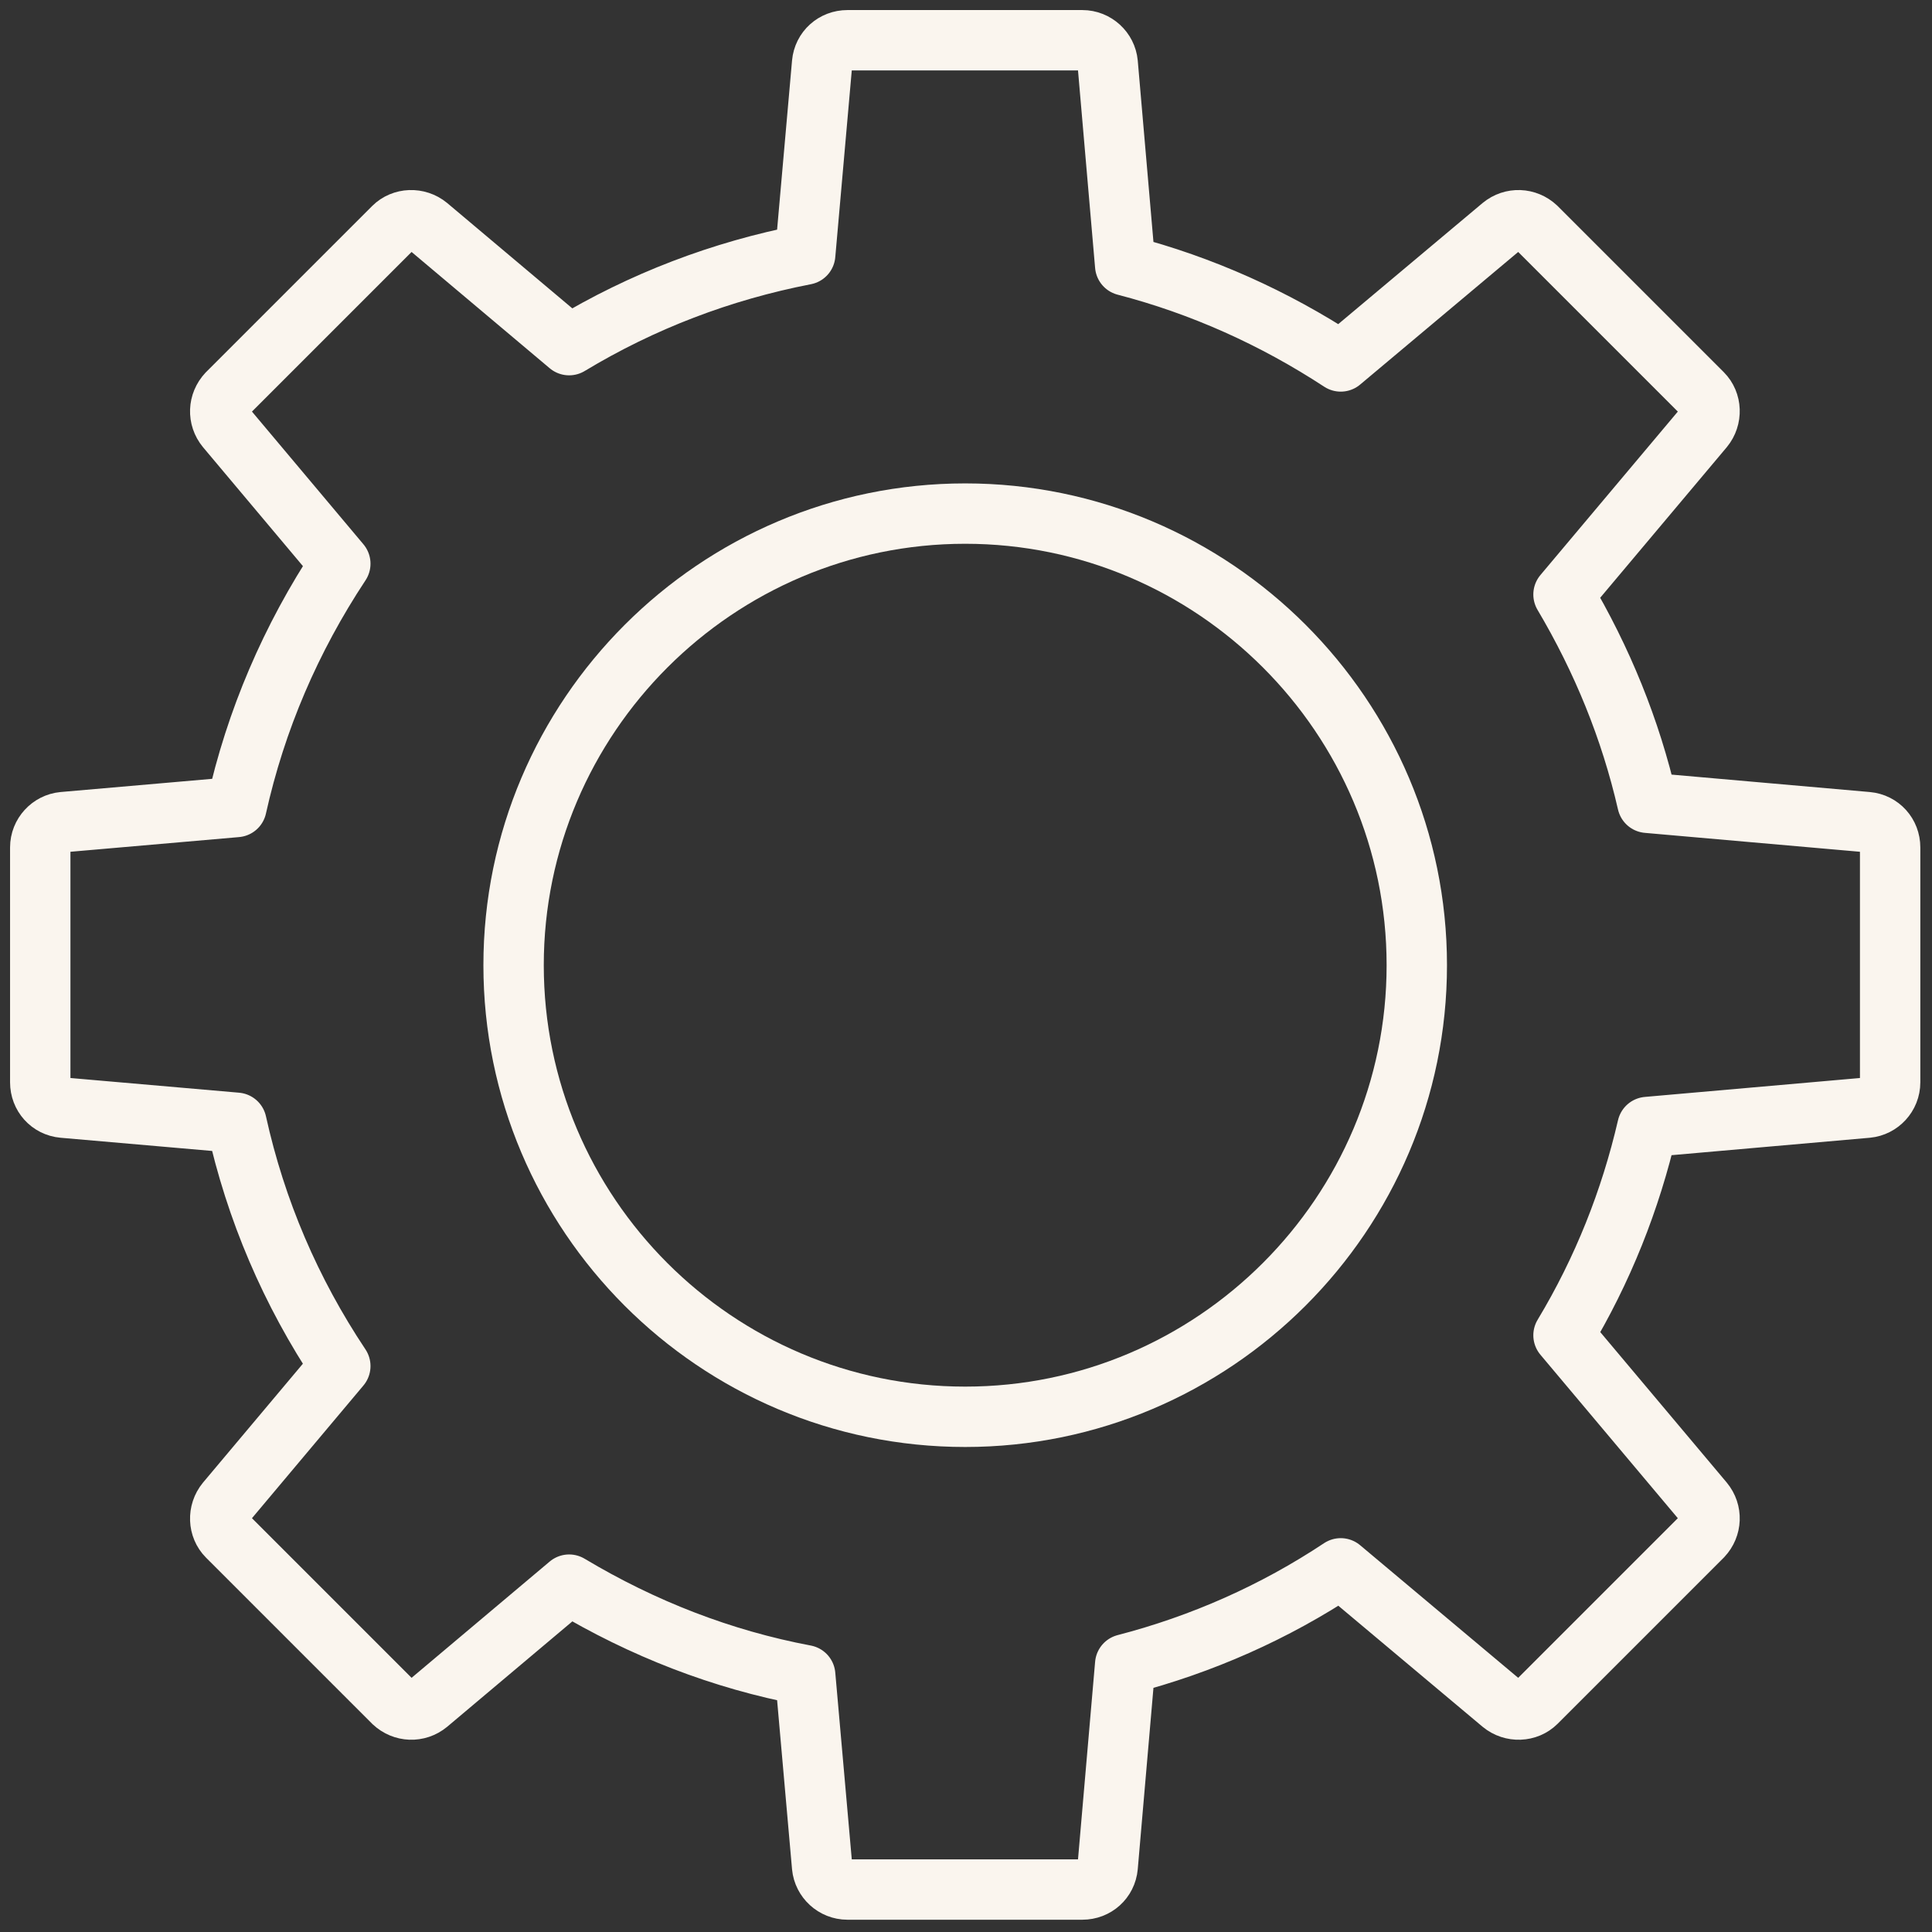
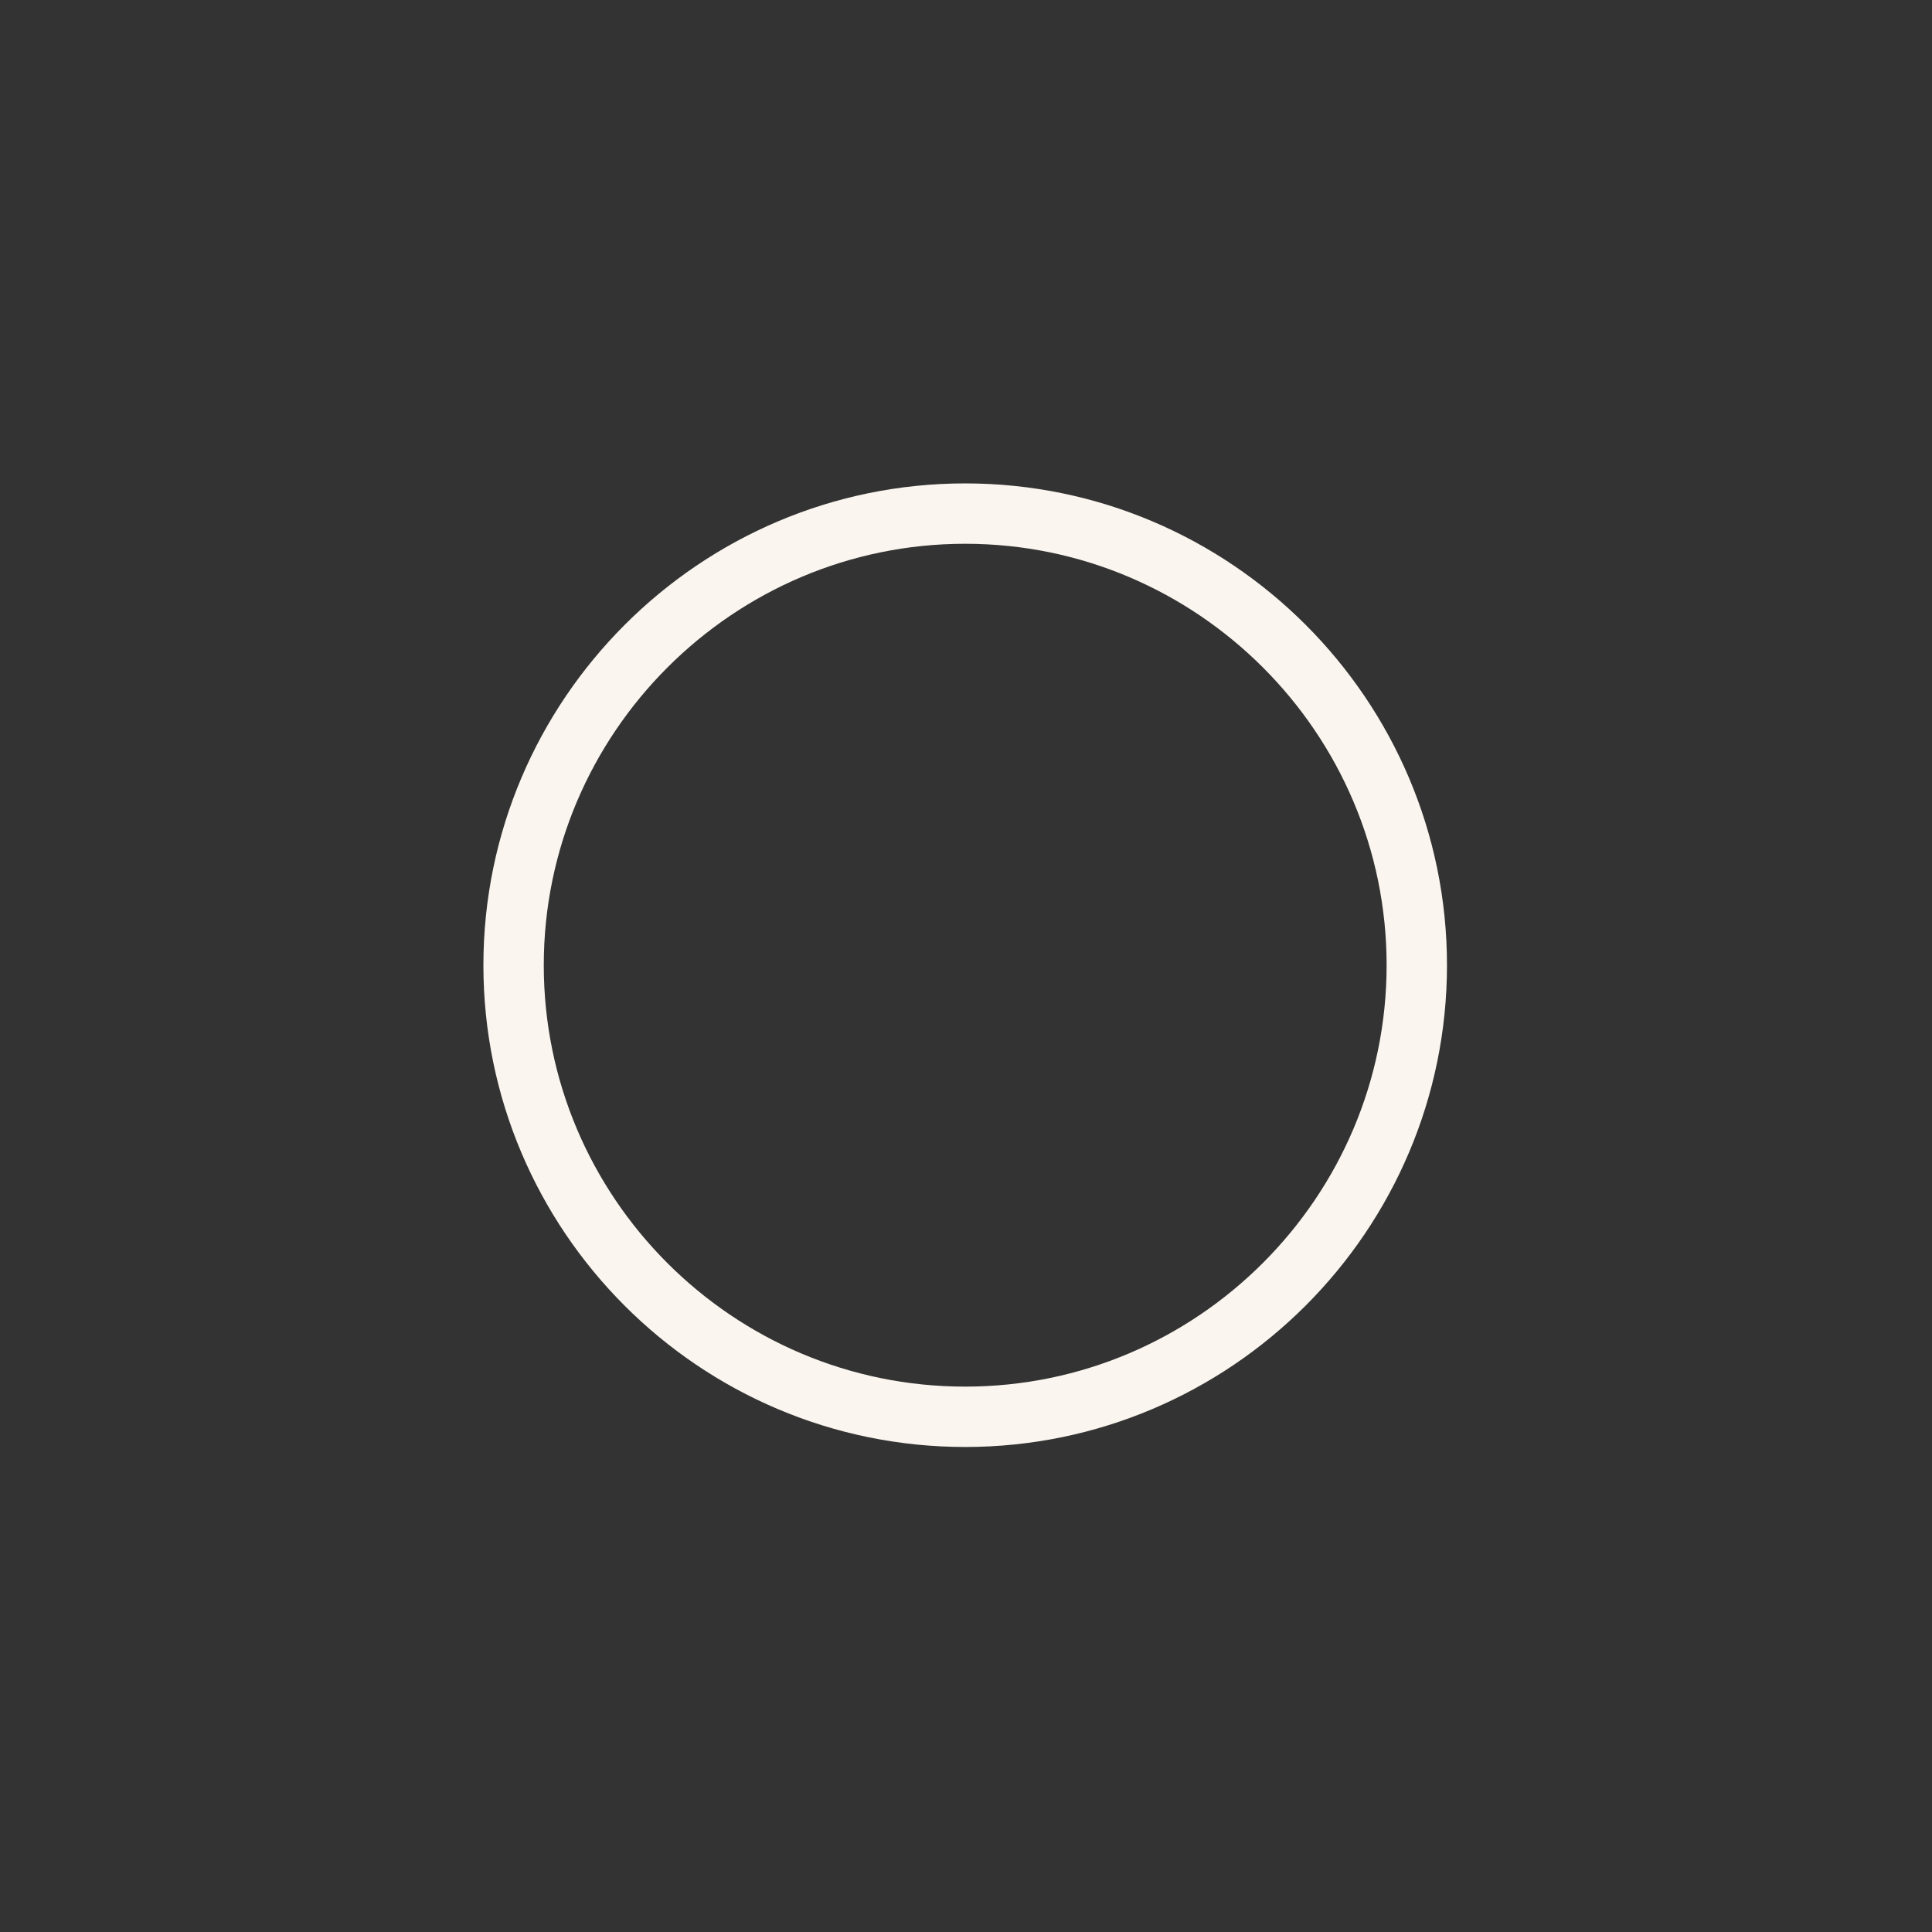
<svg xmlns="http://www.w3.org/2000/svg" width="48" height="48" viewBox="0 0 48 48" fill="none">
  <rect x="0" y="0" width="48" height="48" fill="#333333" stroke="none" />
-   <path d="M26.89 46.945H21.055C20.725 46.945 20.455 46.69 20.425 46.375L20.005 41.62C17.935 41.23 15.97 40.465 14.14 39.37L10.63 42.325C10.375 42.535 10.015 42.52 9.775 42.295L5.65 38.17C5.425 37.945 5.41 37.57 5.62 37.315L8.455 33.94C7.225 32.095 6.355 30.07 5.875 27.895L1.57 27.52C1.24 27.49 1 27.22 1 26.89V21.055C1 20.725 1.255 20.455 1.57 20.425L5.875 20.05C6.355 17.89 7.225 15.865 8.455 14.005L5.62 10.63C5.41 10.375 5.425 10.015 5.65 9.775L9.775 5.65C10 5.425 10.375 5.41 10.63 5.62L14.14 8.575C15.955 7.48 17.92 6.73 20.005 6.325L20.425 1.57C20.455 1.24 20.725 1 21.055 1H26.89C27.22 1 27.49 1.255 27.52 1.57L27.955 6.595C29.86 7.09 31.66 7.9 33.31 8.98L37.315 5.62C37.57 5.41 37.93 5.425 38.17 5.65L42.295 9.775C42.52 10 42.535 10.375 42.325 10.63L38.845 14.77C39.805 16.39 40.51 18.115 40.93 19.945L46.39 20.425C46.72 20.455 46.96 20.725 46.96 21.055V26.89C46.96 27.22 46.705 27.49 46.39 27.52L40.93 28C40.51 29.815 39.82 31.555 38.845 33.175L42.325 37.315C42.535 37.57 42.52 37.93 42.295 38.17L38.17 42.295C37.945 42.52 37.57 42.535 37.315 42.325L33.31 38.965C31.66 40.06 29.86 40.855 27.955 41.35L27.52 46.375C27.49 46.705 27.22 46.945 26.89 46.945Z" stroke="#FAF5EE" stroke-width="1.5" stroke-linejoin="round" />
  <path d="M23.98 35.2C17.785 35.2 12.76 30.16 12.76 23.98C12.76 17.8 17.8 12.76 23.98 12.76C30.16 12.76 35.2 17.8 35.2 23.98C35.2 30.16 30.16 35.2 23.98 35.2Z" stroke="#FAF5EE" stroke-width="1.5" stroke-linejoin="round" />
</svg>